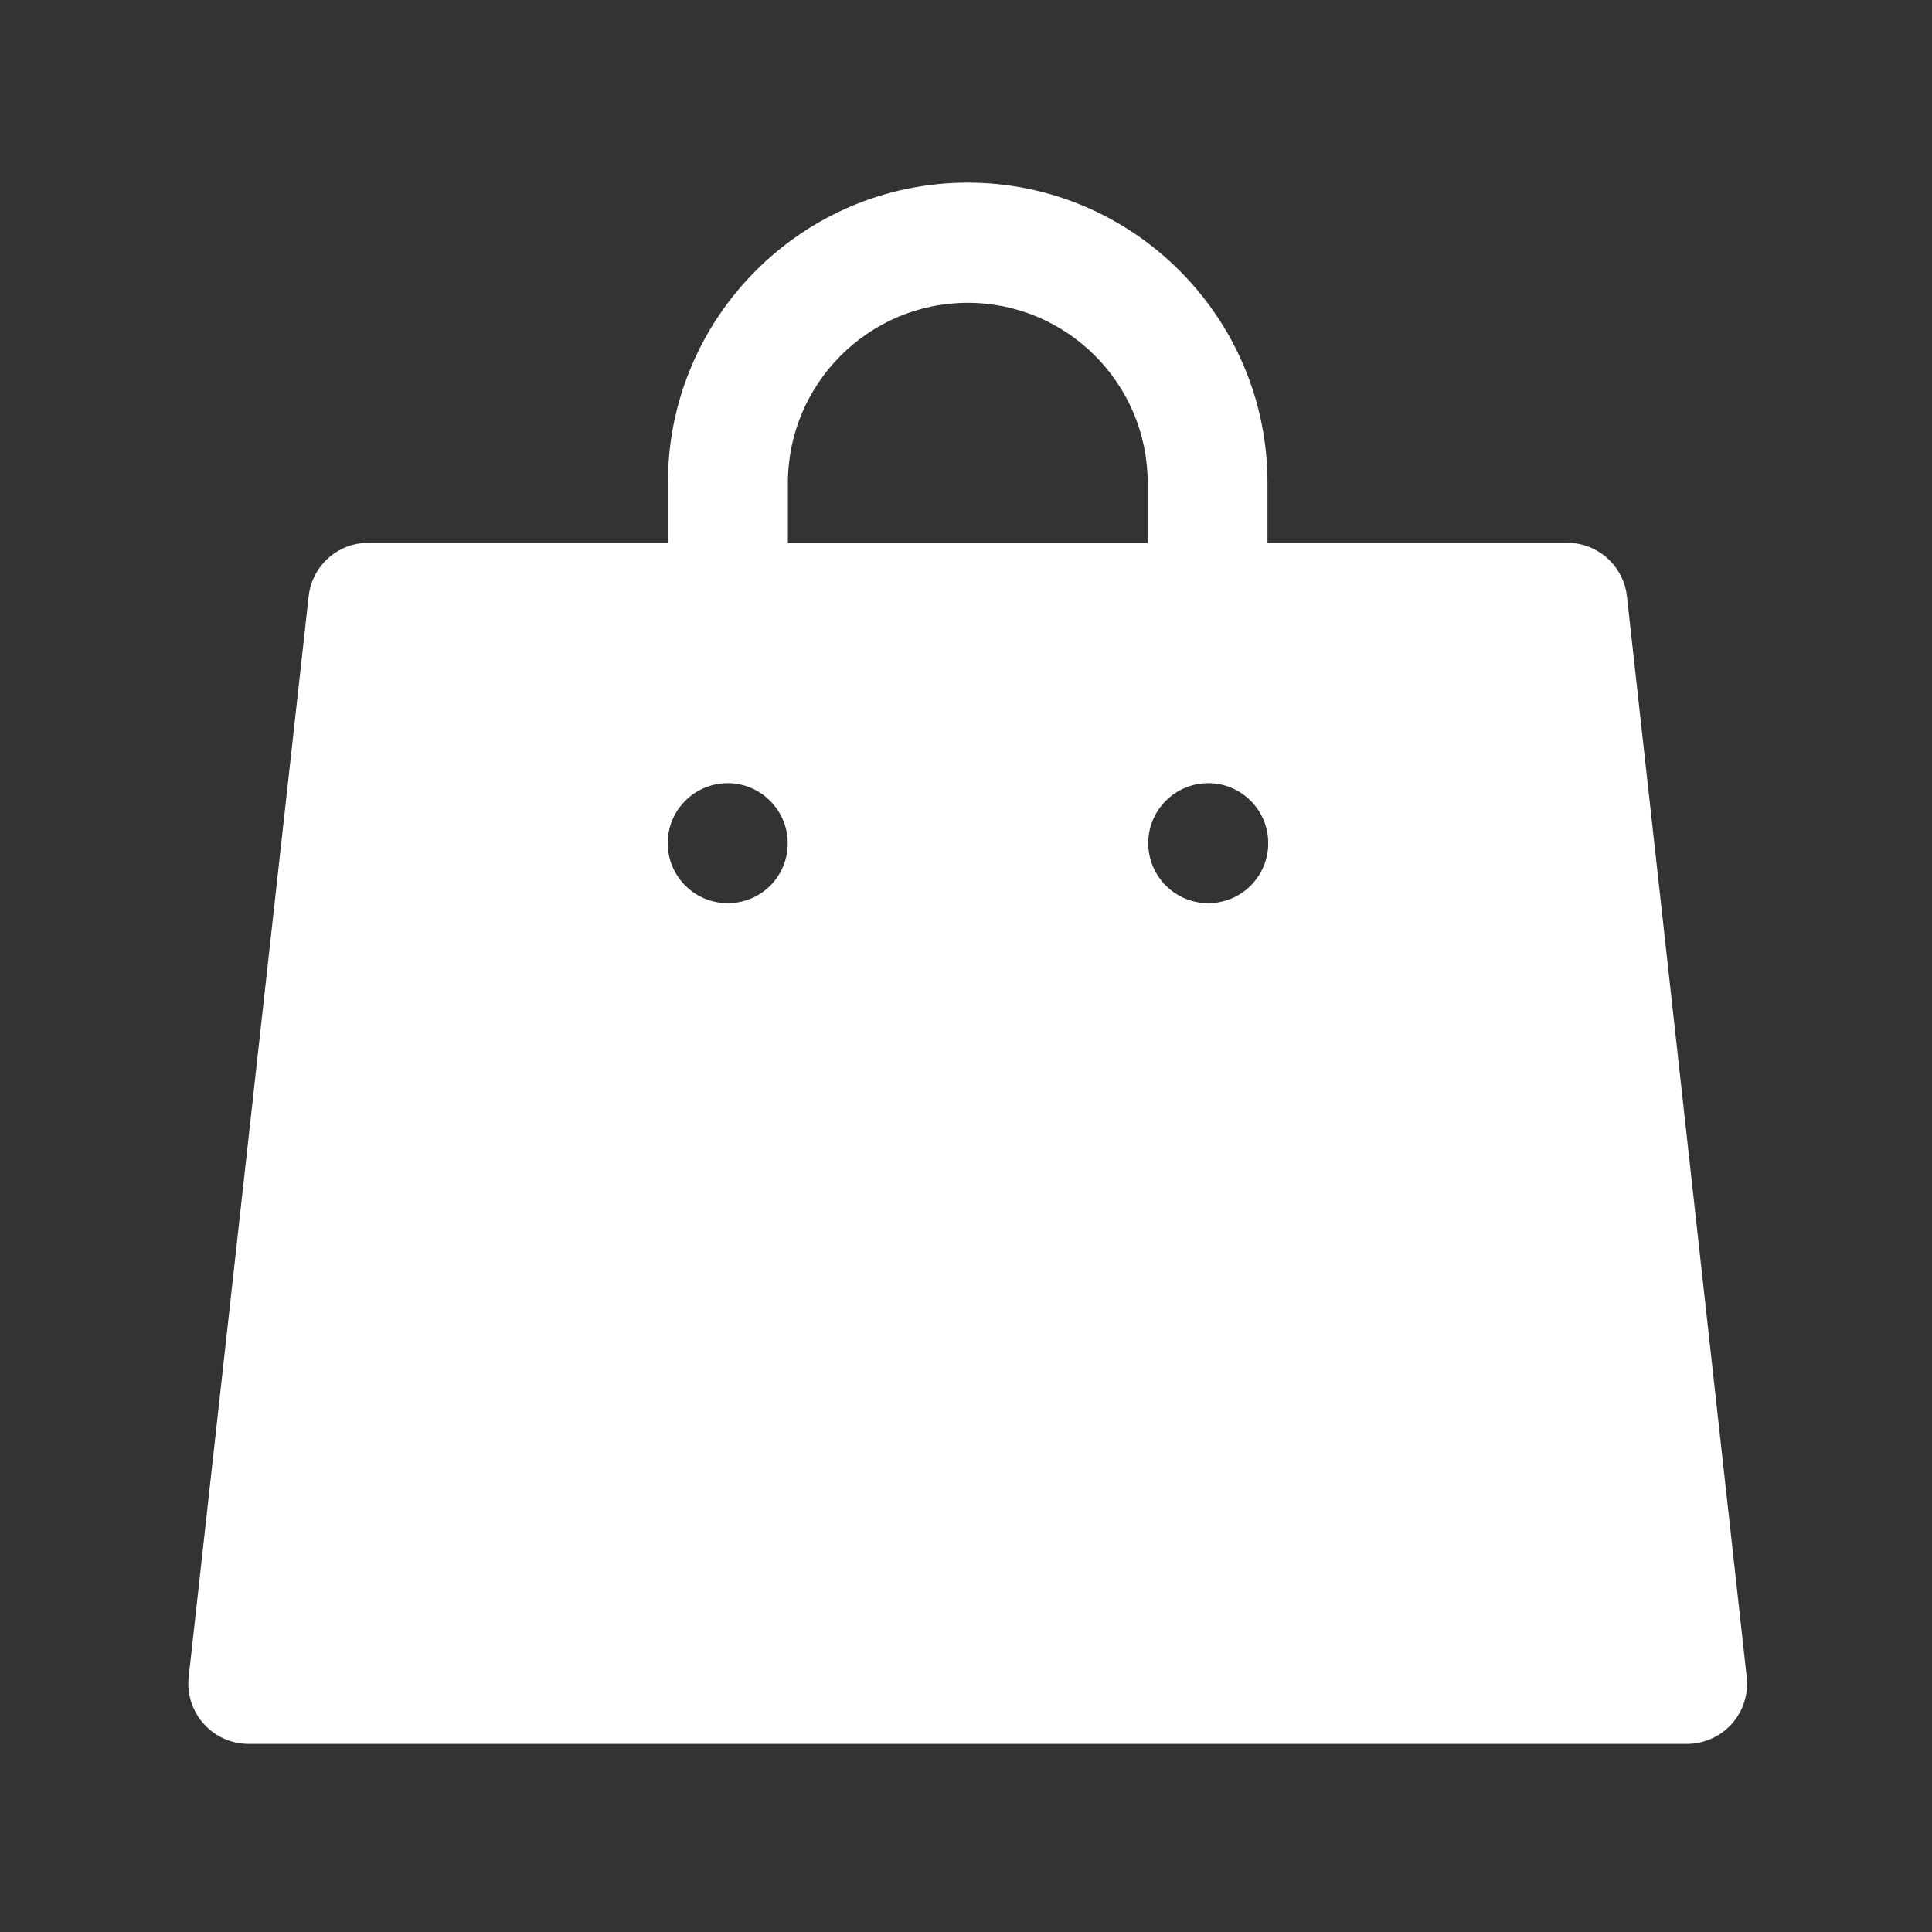
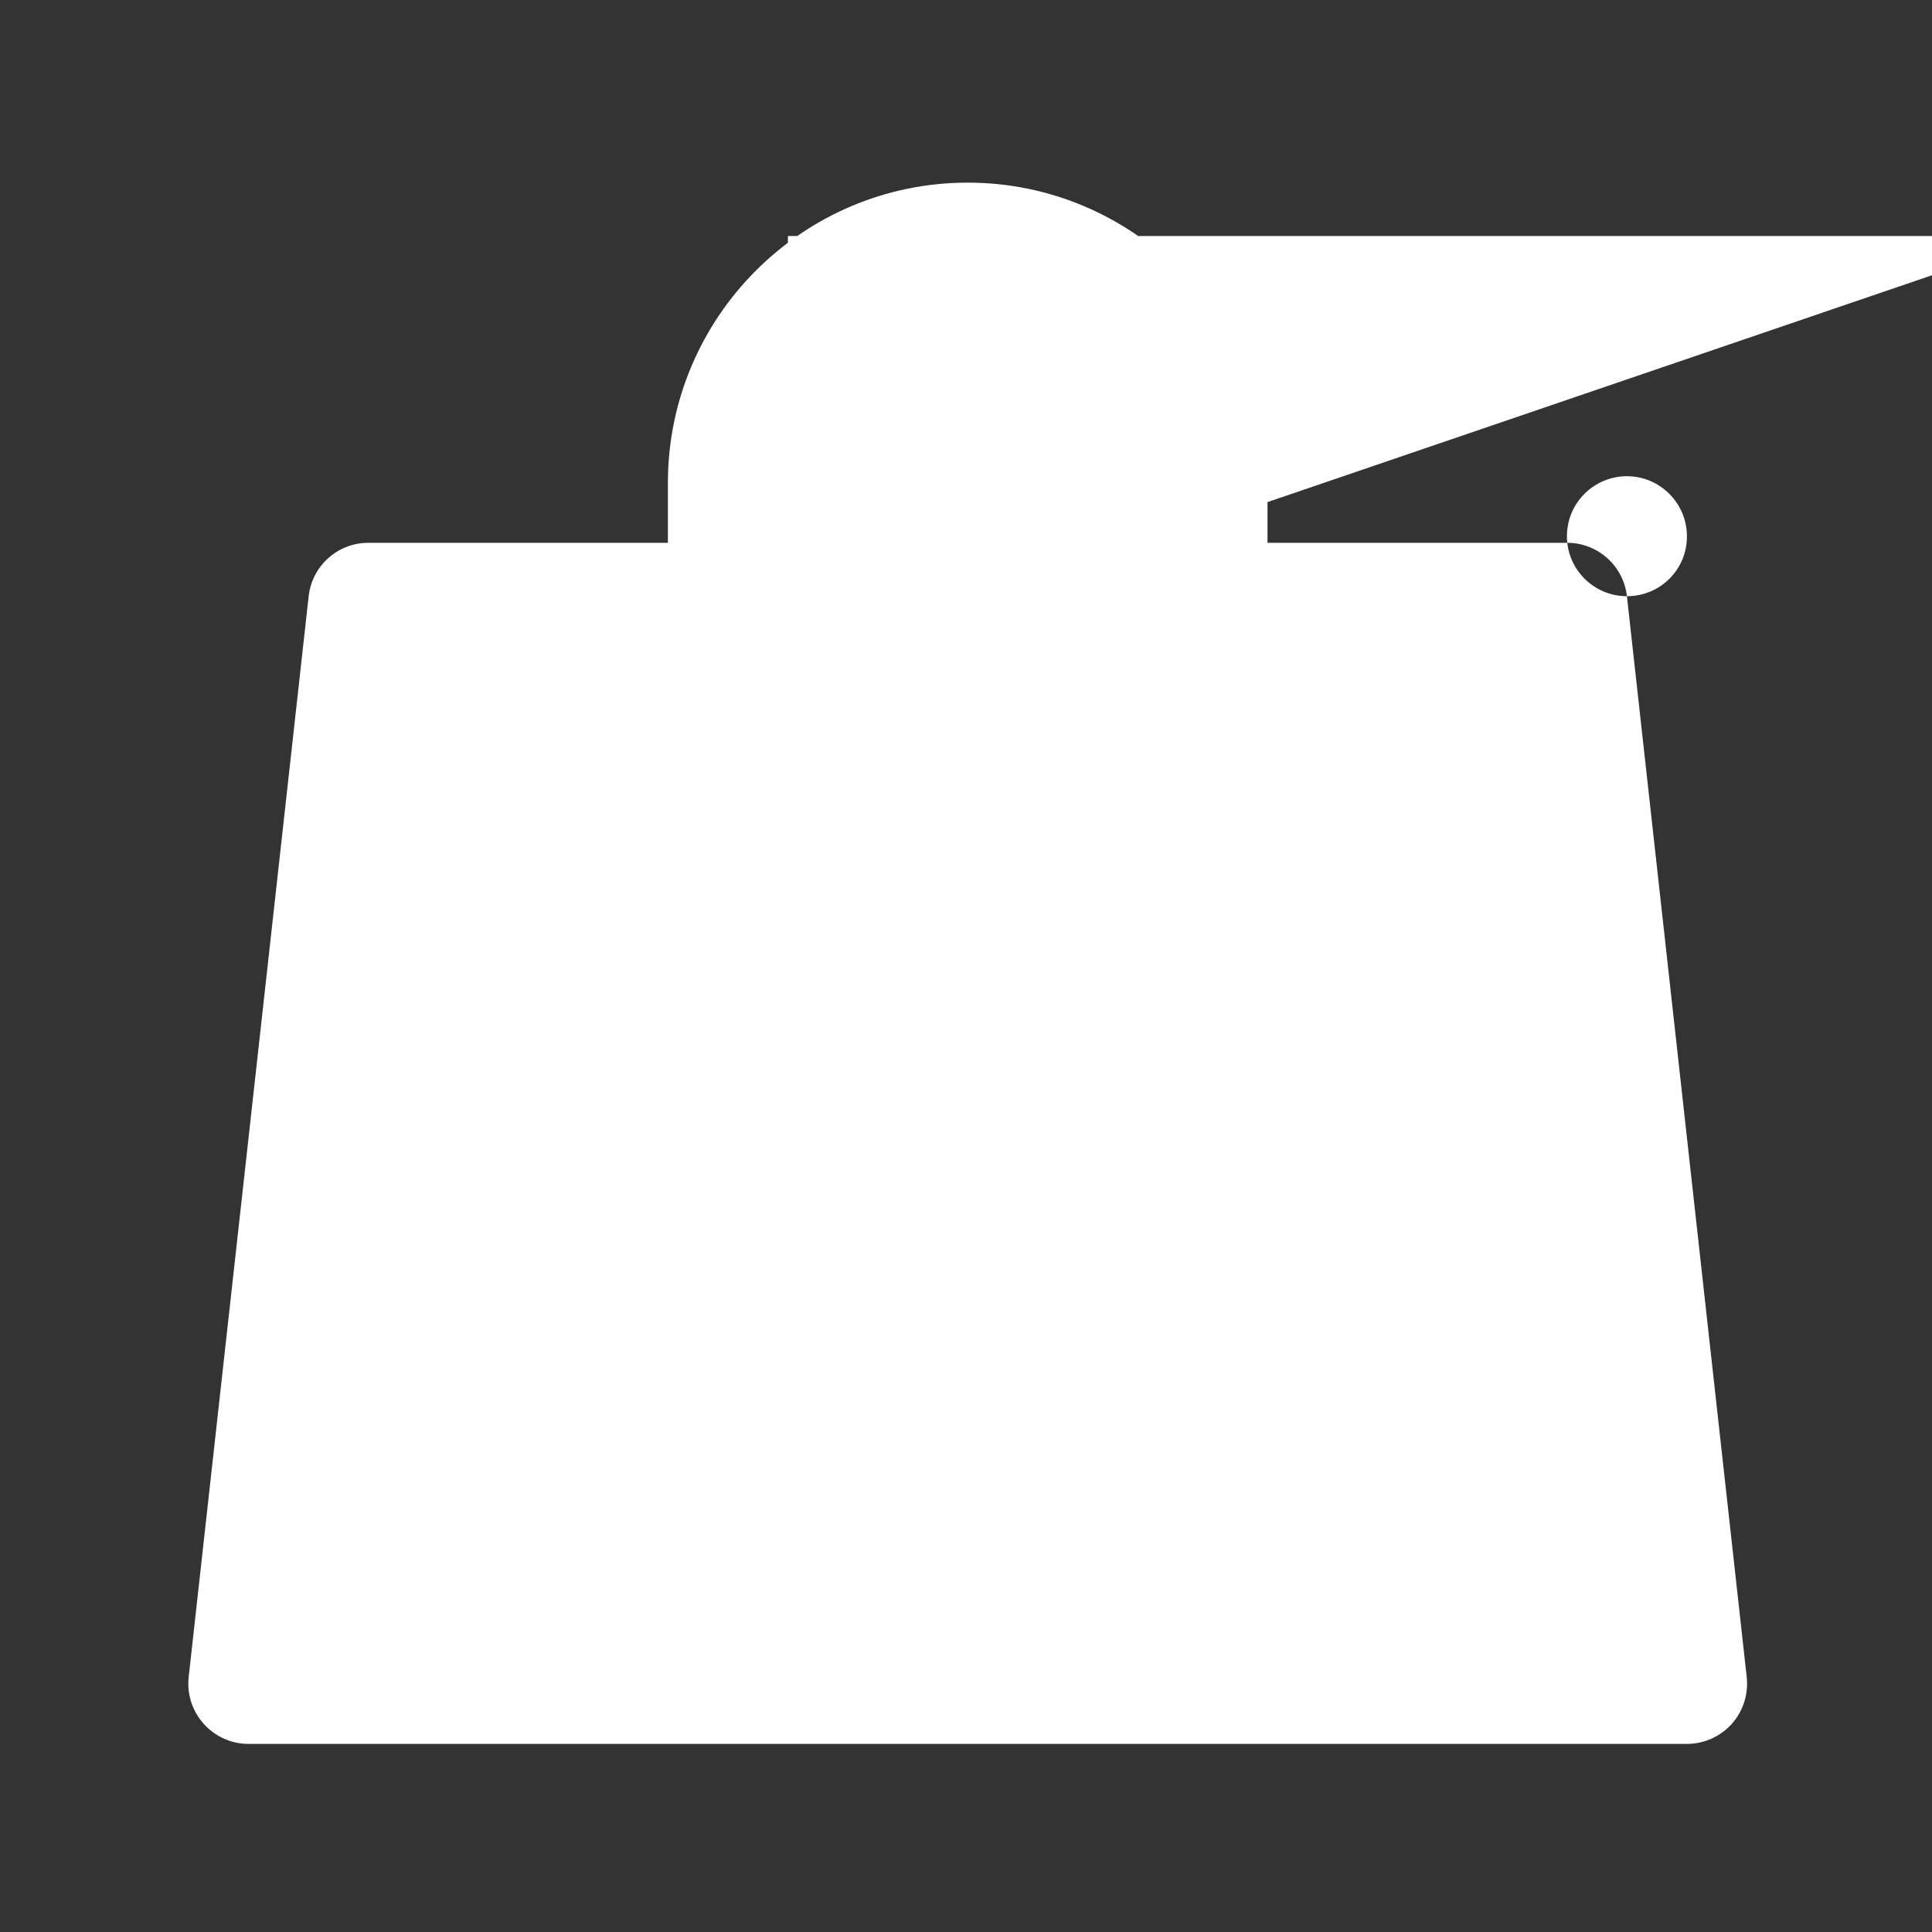
<svg xmlns="http://www.w3.org/2000/svg" t="1548506258810" class="icon" style="" viewBox="0 0 1024 1024" version="1.1" p-id="8787" width="32" height="32">
  <rect x="0" y="0" width="1024" height="1024" fill="#333333" stroke="none" />
  <defs>
    <style type="text/css" />
  </defs>
-   <path d="M862.3 316c-1.8-16.1-15.5-28.3-31.6-28.3H671.8v-31.8c0-87.7-71.3-159.1-158.9-159.1-87.6 0-158.9 71.4-158.9 159.1v31.8H195.2c-16.2 0-29.8 12.2-31.6 28.3L100 888.9c-1 9 1.9 18 8 24.8 6 6.7 14.6 10.6 23.6 10.6h762.6c9 0 17.6-3.9 23.7-10.6 6-6.8 8.9-15.8 7.9-24.8L862.3 316zM385.7 478.7c-17.6 0-31.8-14.3-31.8-31.8 0-17.6 14.3-31.8 31.8-31.8s31.8 14.3 31.8 31.8c0.1 17.6-14.1 31.8-31.8 31.8z m222.6-190.9H417.6V256c0-52.6 42.8-95.5 95.3-95.5 52.6 0 95.4 42.8 95.4 95.5v31.8z m32.1 190.9c-17.6 0-31.8-14.3-31.8-31.8 0-17.6 14.3-31.8 31.8-31.8 17.6 0 31.8 14.3 31.8 31.8 0 17.6-14.2 31.8-31.8 31.8z m0 0" fill="#ffffff" p-id="8788" />
+   <path d="M862.3 316c-1.8-16.1-15.5-28.3-31.6-28.3H671.8v-31.8c0-87.7-71.3-159.1-158.9-159.1-87.6 0-158.9 71.4-158.9 159.1v31.8H195.2c-16.2 0-29.8 12.2-31.6 28.3L100 888.9c-1 9 1.9 18 8 24.8 6 6.7 14.6 10.6 23.6 10.6h762.6c9 0 17.6-3.9 23.7-10.6 6-6.8 8.9-15.8 7.9-24.8L862.3 316zc-17.6 0-31.8-14.3-31.8-31.8 0-17.6 14.3-31.8 31.8-31.8s31.8 14.3 31.8 31.8c0.1 17.6-14.1 31.8-31.8 31.8z m222.6-190.9H417.6V256c0-52.6 42.8-95.5 95.3-95.5 52.6 0 95.4 42.8 95.4 95.5v31.8z m32.1 190.9c-17.6 0-31.8-14.3-31.8-31.8 0-17.6 14.3-31.8 31.8-31.8 17.6 0 31.8 14.3 31.8 31.8 0 17.6-14.2 31.8-31.8 31.8z m0 0" fill="#ffffff" p-id="8788" />
</svg>